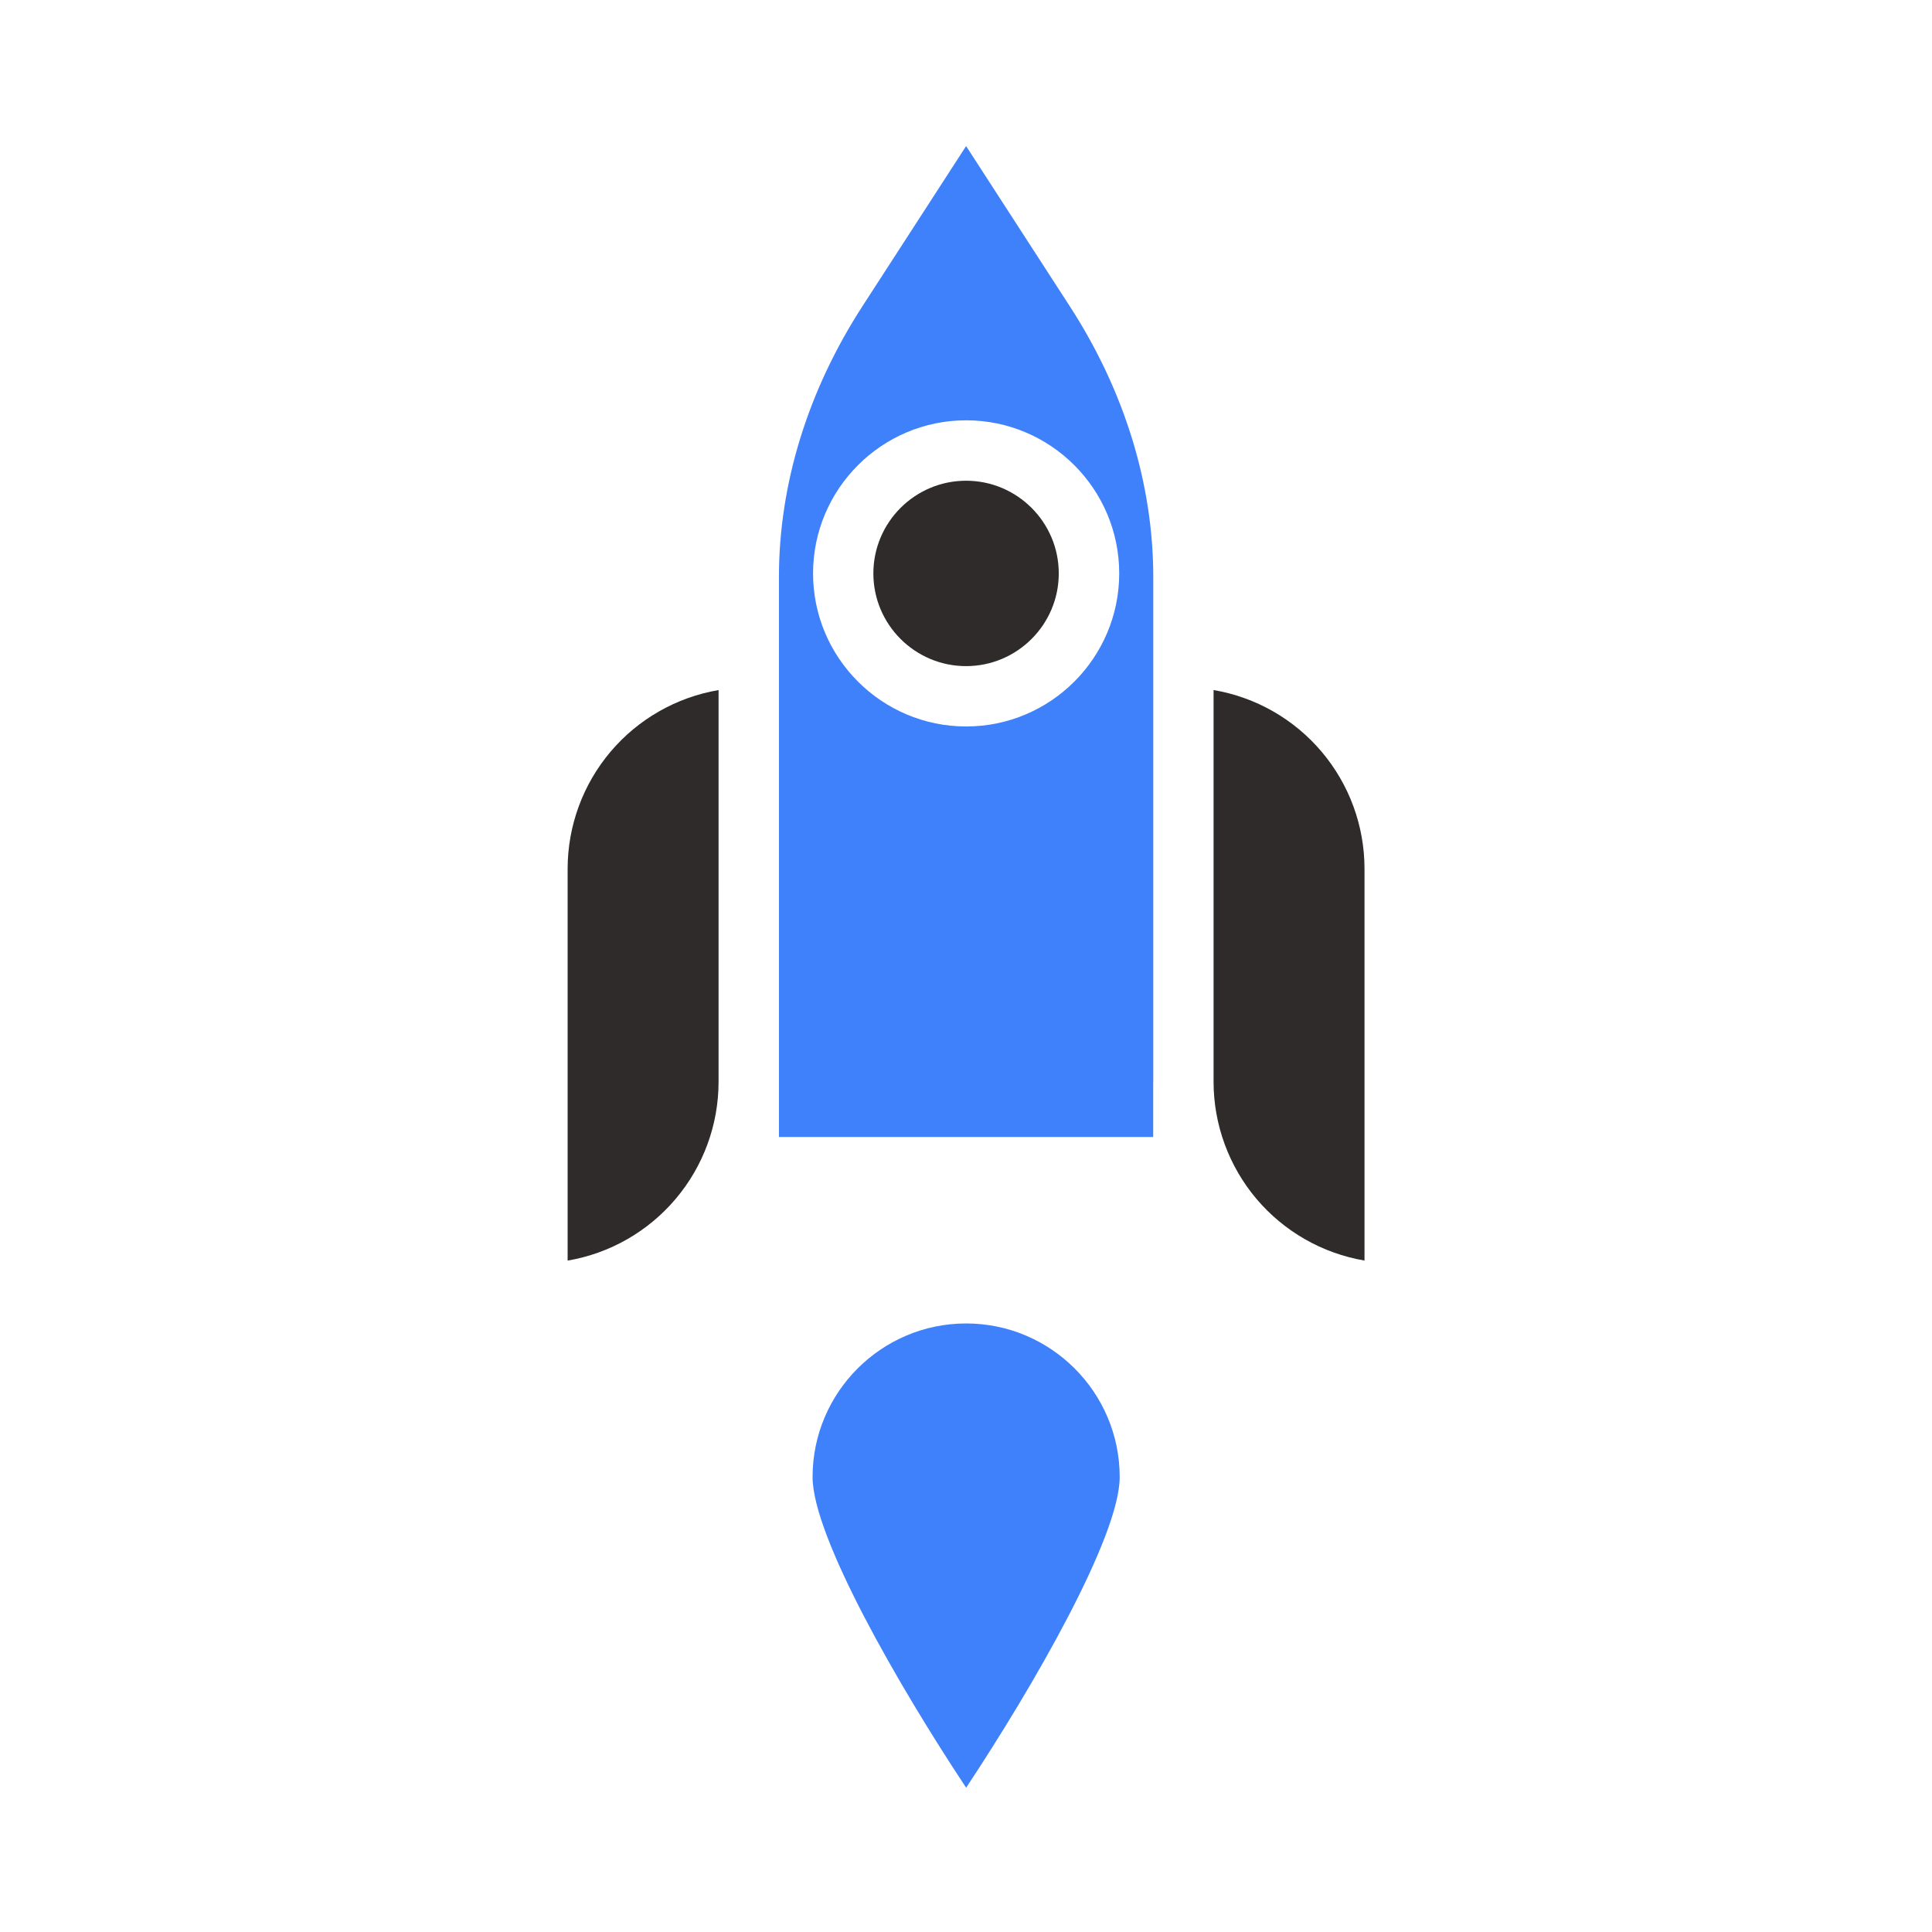
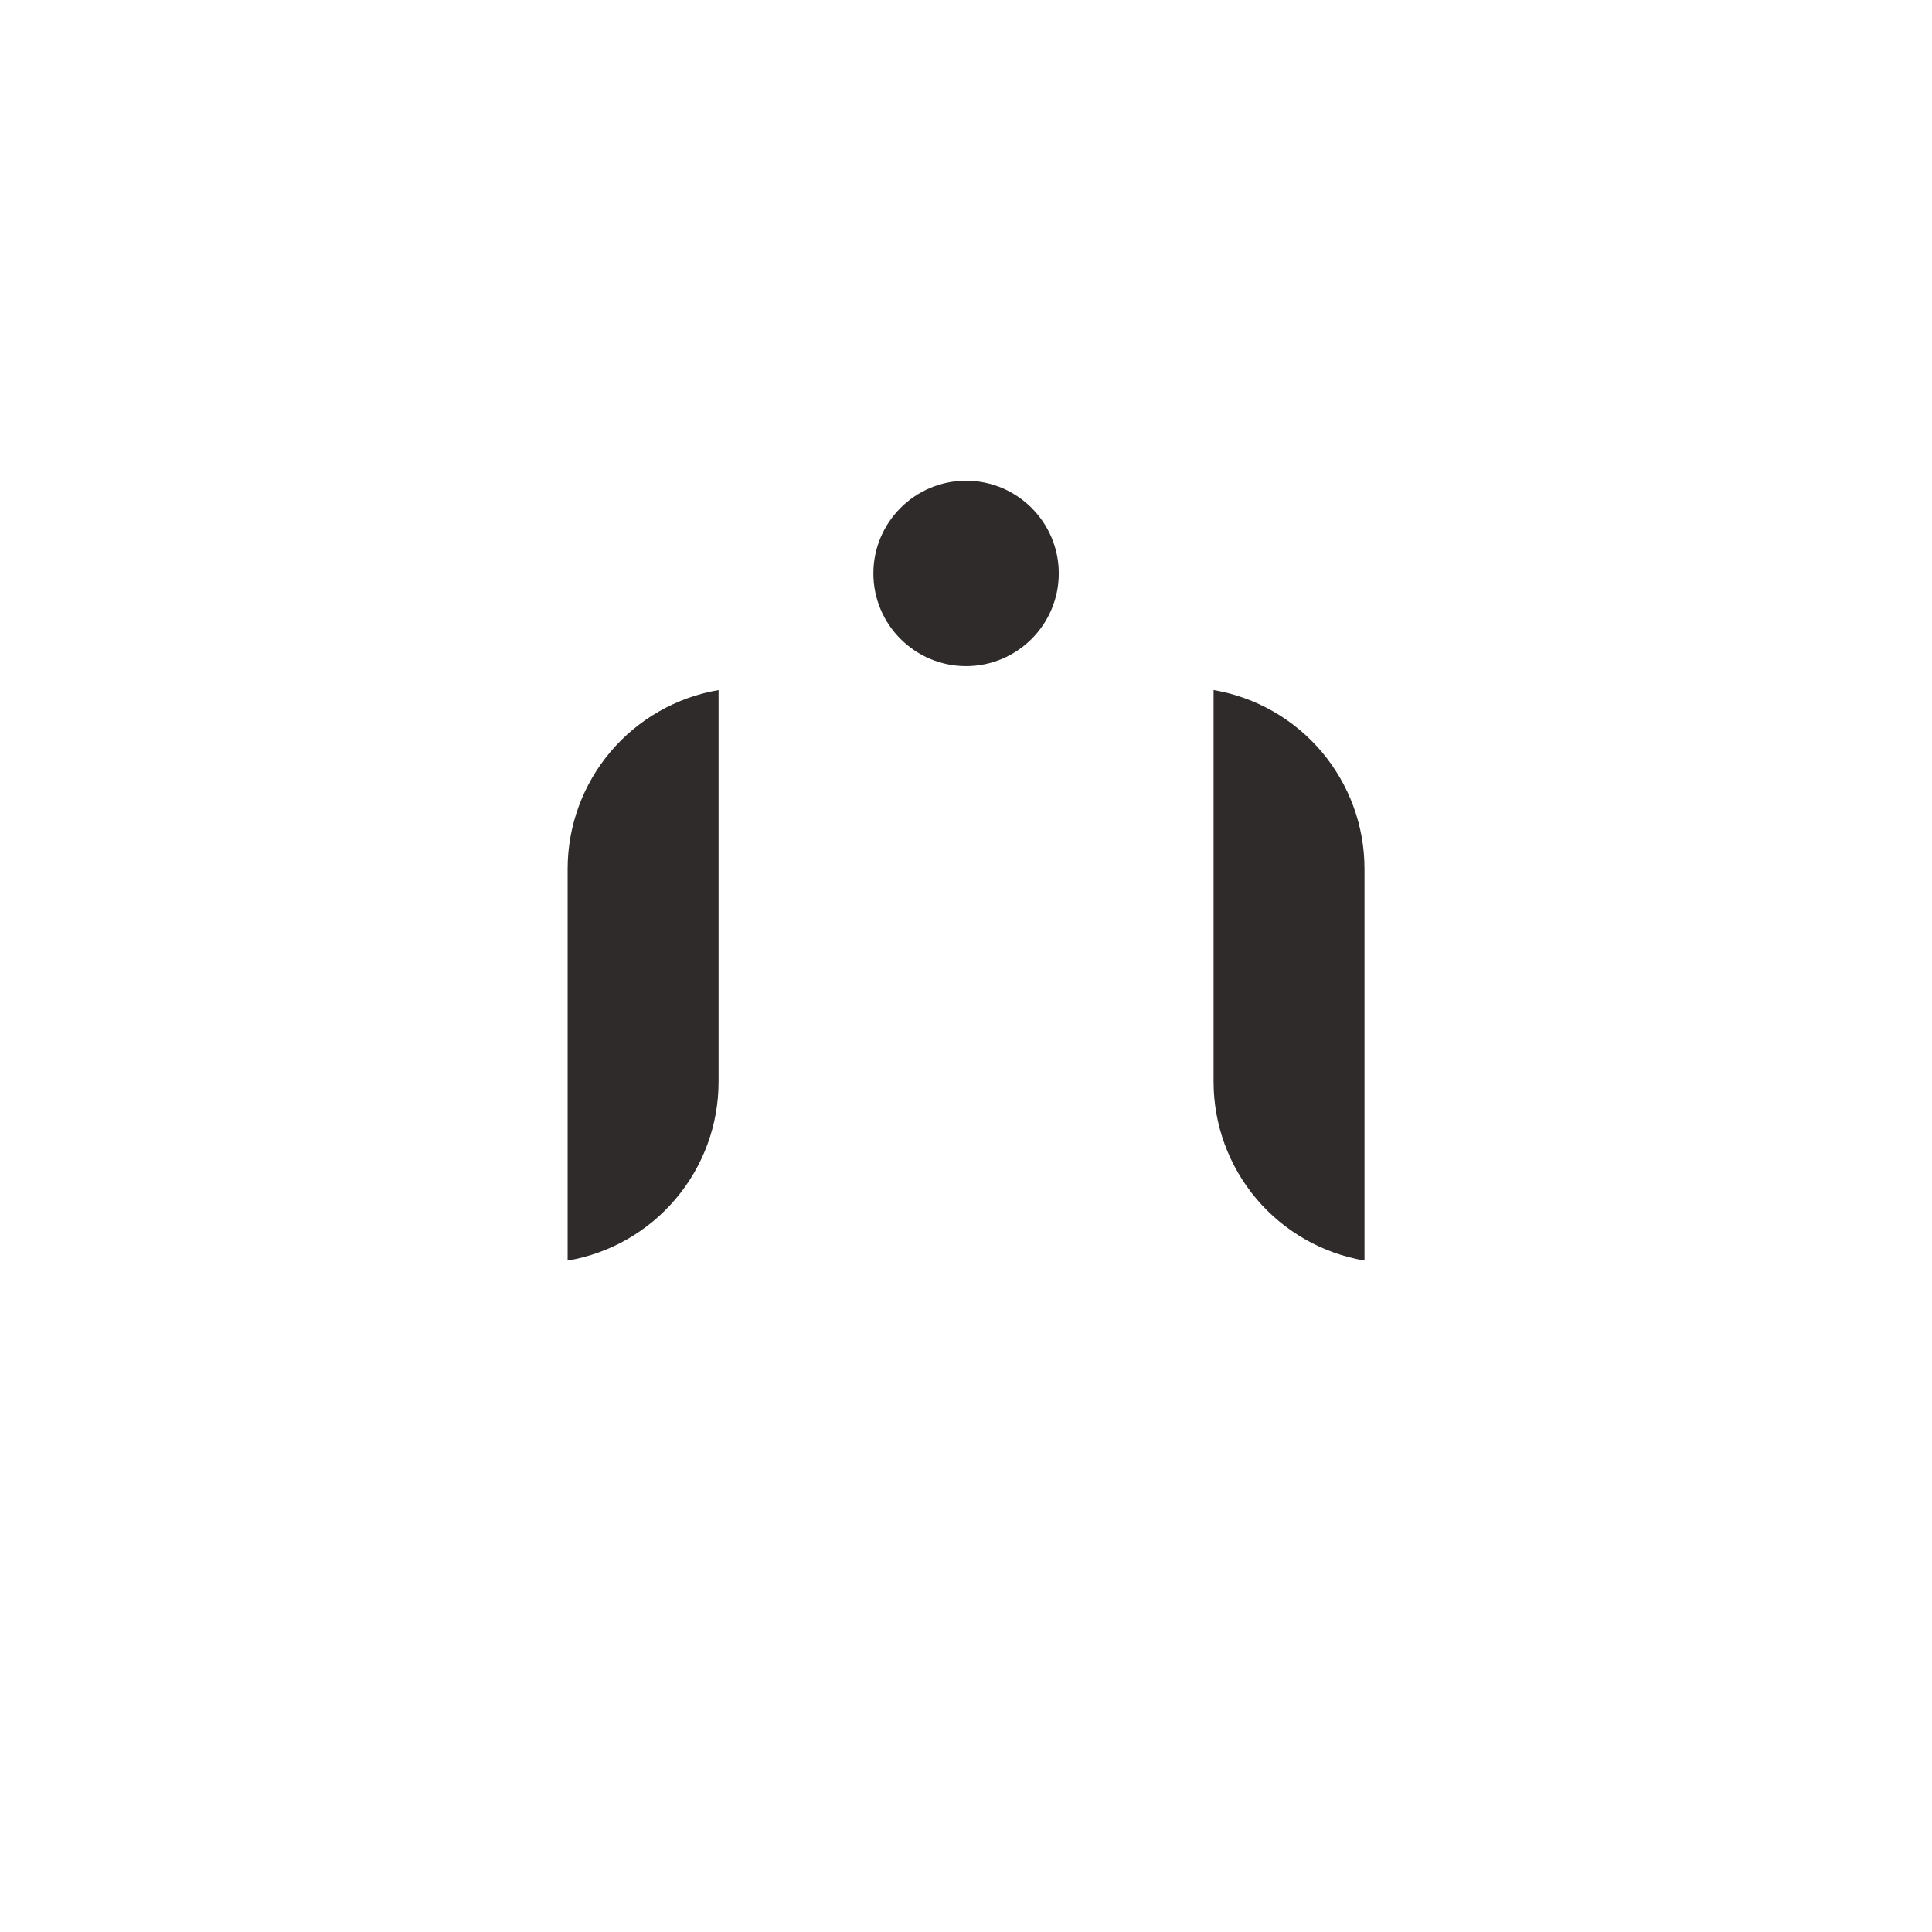
<svg xmlns="http://www.w3.org/2000/svg" width="56" height="56" viewBox="0 0 56 56" fill="none">
  <path d="M20.828 31.362V20.002C19.606 20.21 18.496 20.844 17.695 21.791C16.895 22.738 16.455 23.938 16.453 25.178V36.539C17.676 36.331 18.785 35.697 19.586 34.749C20.387 33.802 20.827 32.602 20.828 31.362ZM28.002 13.934C26.521 13.934 25.315 15.139 25.315 16.621C25.315 18.103 26.521 19.308 28.002 19.308C29.484 19.308 30.689 18.102 30.689 16.621C30.689 15.139 29.484 13.934 28.002 13.934ZM35.176 20.001V31.361C35.178 32.601 35.618 33.801 36.418 34.749C37.219 35.696 38.329 36.33 39.551 36.538V25.177C39.55 23.937 39.11 22.738 38.309 21.79C37.508 20.843 36.399 20.209 35.176 20.001Z" fill="#2F2B2B" />
-   <path d="M33.428 31.361V16.726C33.428 14.035 32.592 11.321 31.007 8.875L28.003 4.234L24.999 8.875C23.415 11.321 22.578 14.035 22.578 16.726V32.956H33.426V31.361H33.428ZM28.004 21.057C25.558 21.057 23.567 19.067 23.567 16.62C23.567 14.174 25.558 12.183 28.004 12.183C30.451 12.183 32.441 14.174 32.441 16.62C32.441 19.067 30.451 21.057 28.004 21.057ZM23.553 42.812C23.553 44.533 26.047 48.865 28.004 51.818C29.961 48.865 32.455 44.533 32.455 42.812C32.455 40.358 30.458 38.361 28.004 38.361C25.55 38.361 23.553 40.358 23.553 42.812Z" fill="#3F81FB" />
</svg>